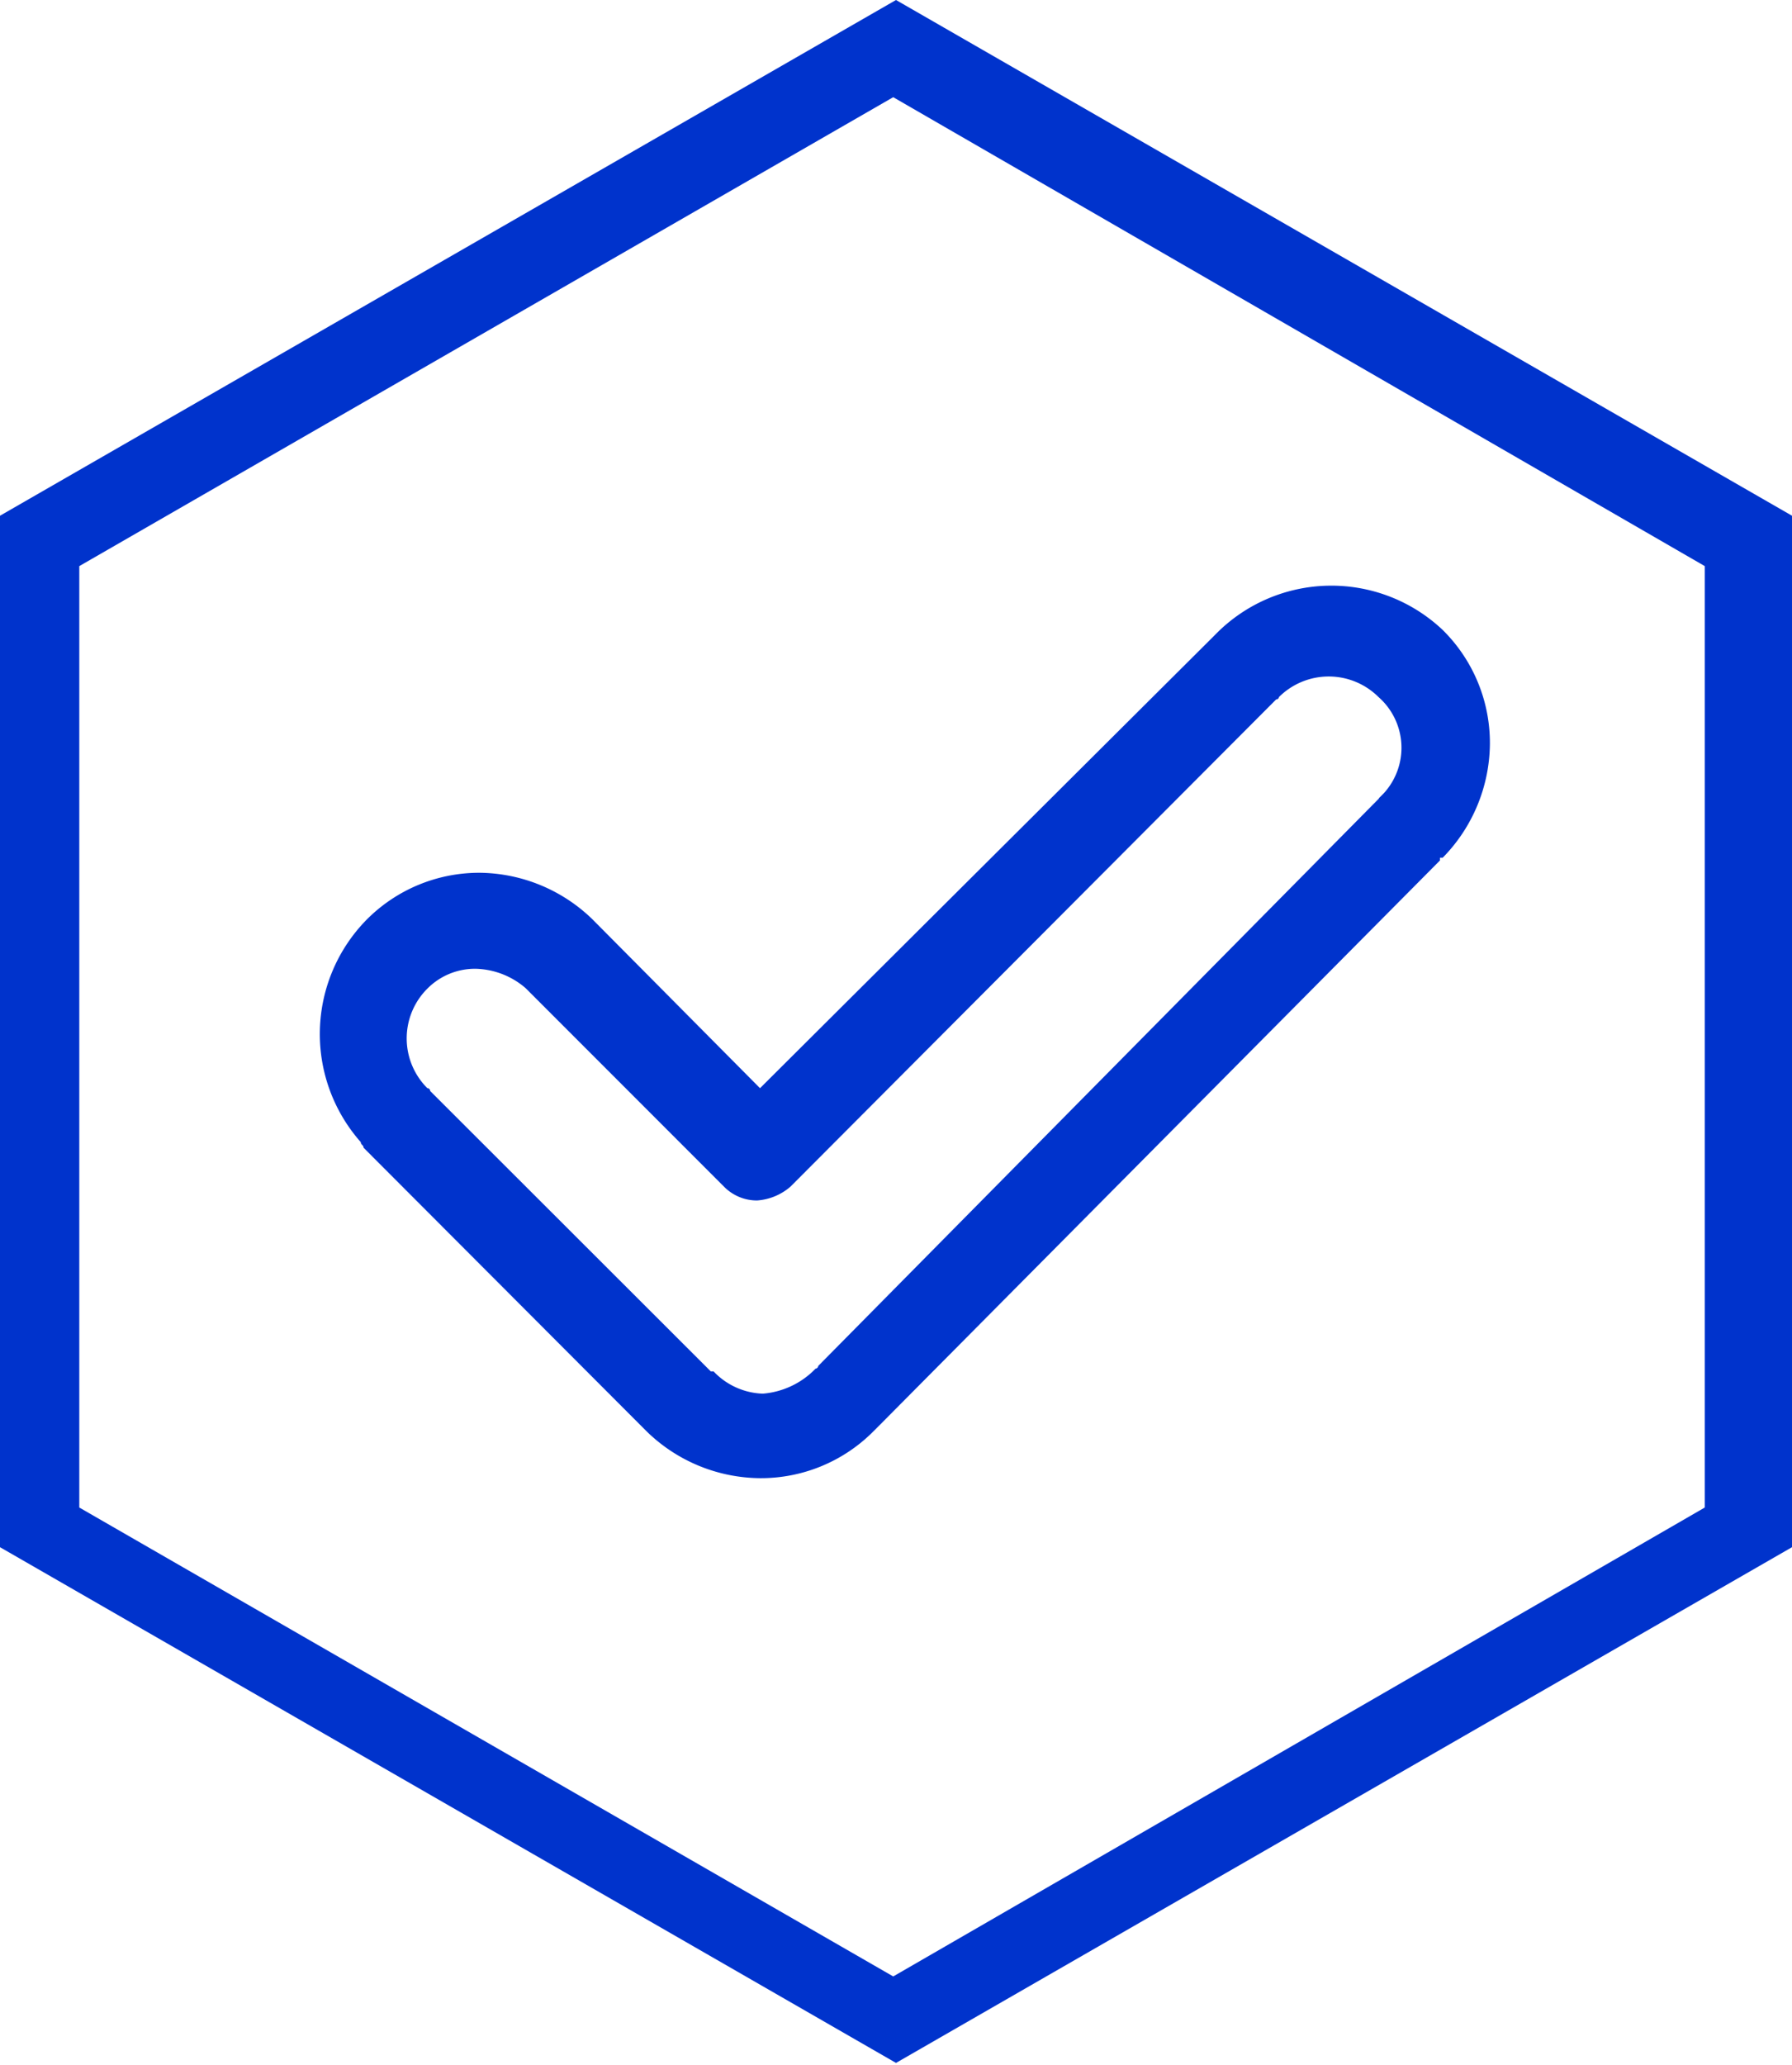
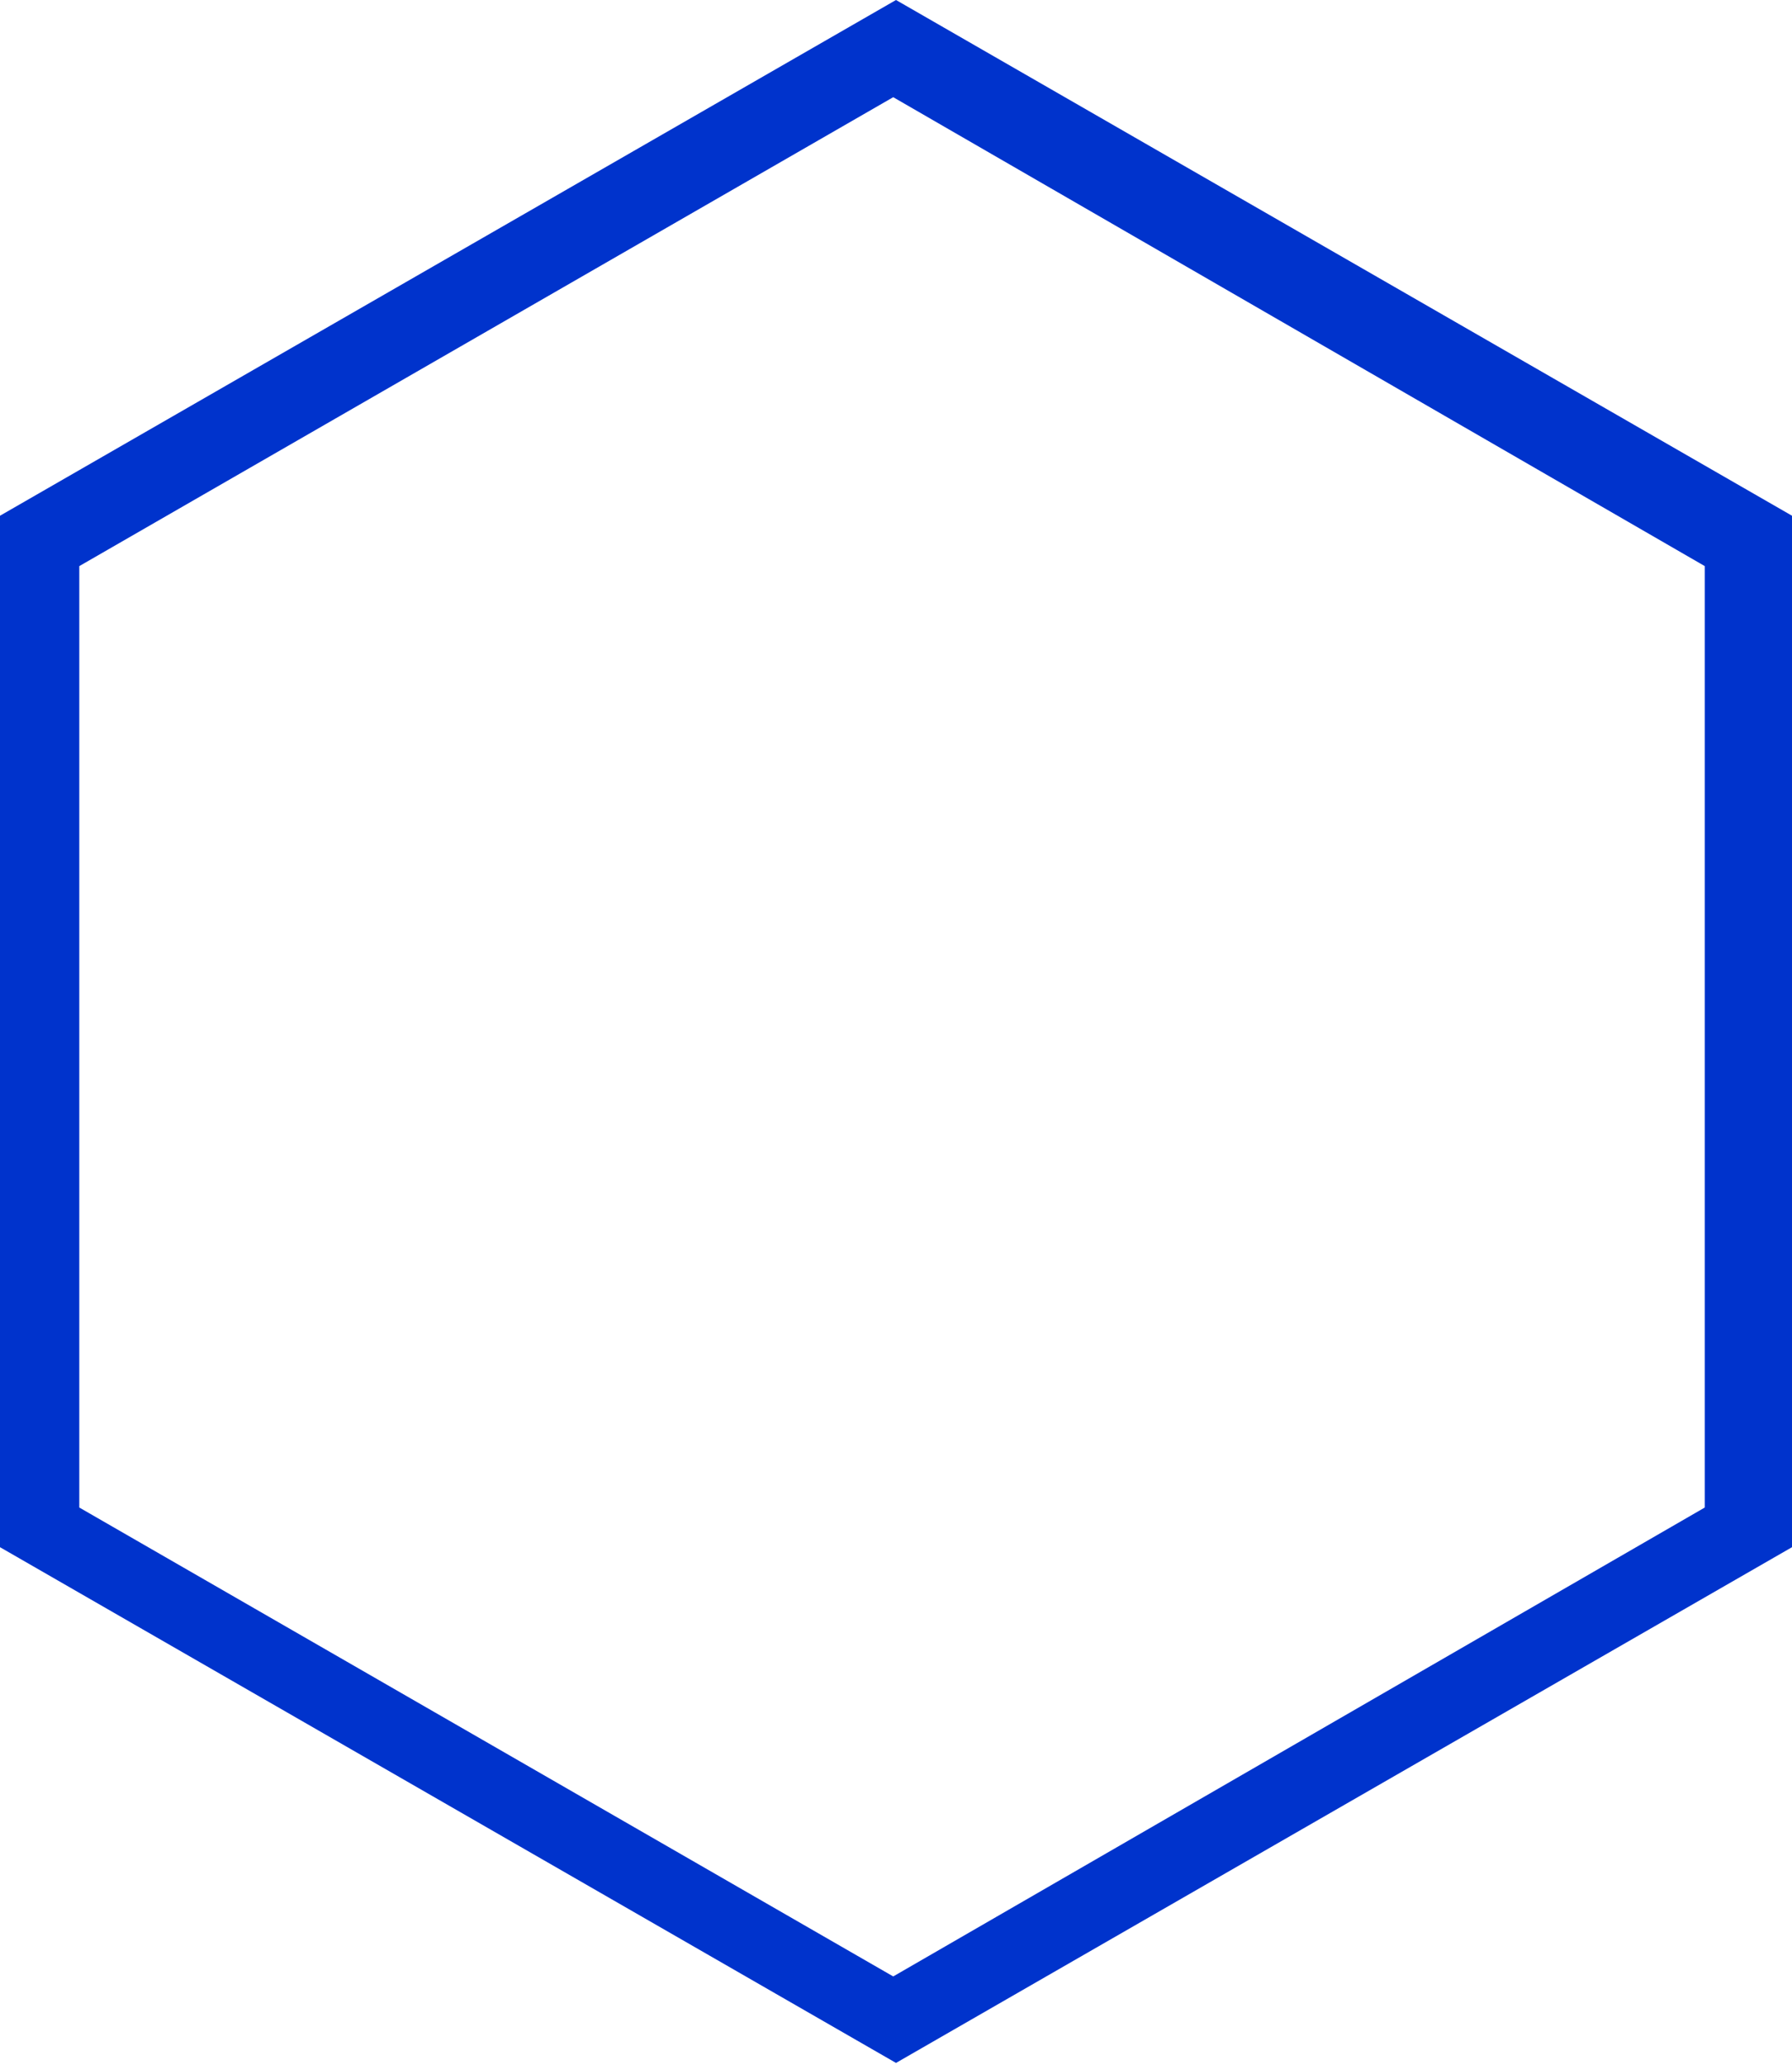
<svg xmlns="http://www.w3.org/2000/svg" viewBox="0 0 45.2 52.06">
  <defs>
    <style>.cls-1{fill:#03c;}</style>
  </defs>
  <title>ifx-internet-premium</title>
  <g id="Layer_2" data-name="Layer 2">
    <g id="Capa_2" data-name="Capa 2">
      <g id="Grupo_5318" data-name="Grupo 5318">
        <path id="Trazado_45" data-name="Trazado 45" class="cls-1" d="M22.6,0,0,13V39l22.6,13L45.2,39V13ZM43,38,22.53,49.82,2,38V14.27L22.53,2.45,43,14.27Z" />
        <g id="Grupo_21" data-name="Grupo 21">
-           <path id="Trazado_47" data-name="Trazado 47" class="cls-1" d="M30.65,16h0l-.07.07L19.17,27.43,15,23.23l-.07-.07A4.14,4.14,0,0,0,12.11,22a4,4,0,0,0-2.87,1.19,4.11,4.11,0,0,0-.14,5.6c0,.07.07.07.07.14l7.13,7.14h0a4.14,4.14,0,0,0,2.87,1.19A4,4,0,0,0,22,36.11l.21-.21h0L36.32,21.69v-.07h.07a4.14,4.14,0,0,0,1.19-2.87,4,4,0,0,0-1.19-2.87A4.09,4.09,0,0,0,30.65,16Zm4.13,4.13h0l-.07.07L20.64,34.43a.08.08,0,0,1-.07.07h0l-.07.07a2.08,2.08,0,0,1-1.26.56A1.79,1.79,0,0,1,18,34.57h-.07L10.85,27.5a.07.07,0,0,0-.07-.07h0a1.77,1.77,0,0,1,0-2.51h0A1.69,1.69,0,0,1,12,24.42a2,2,0,0,1,1.26.49h0l5,5a1.16,1.16,0,0,0,.84.35,1.44,1.44,0,0,0,.84-.35h0L32.19,17.63h0a.07.07,0,0,0,.07-.06h0a1.78,1.78,0,0,1,2.51,0h0A1.7,1.7,0,0,1,34.9,20l-.12.12Z" />
-         </g>
+           </g>
      </g>
    </g>
  </g>
</svg>